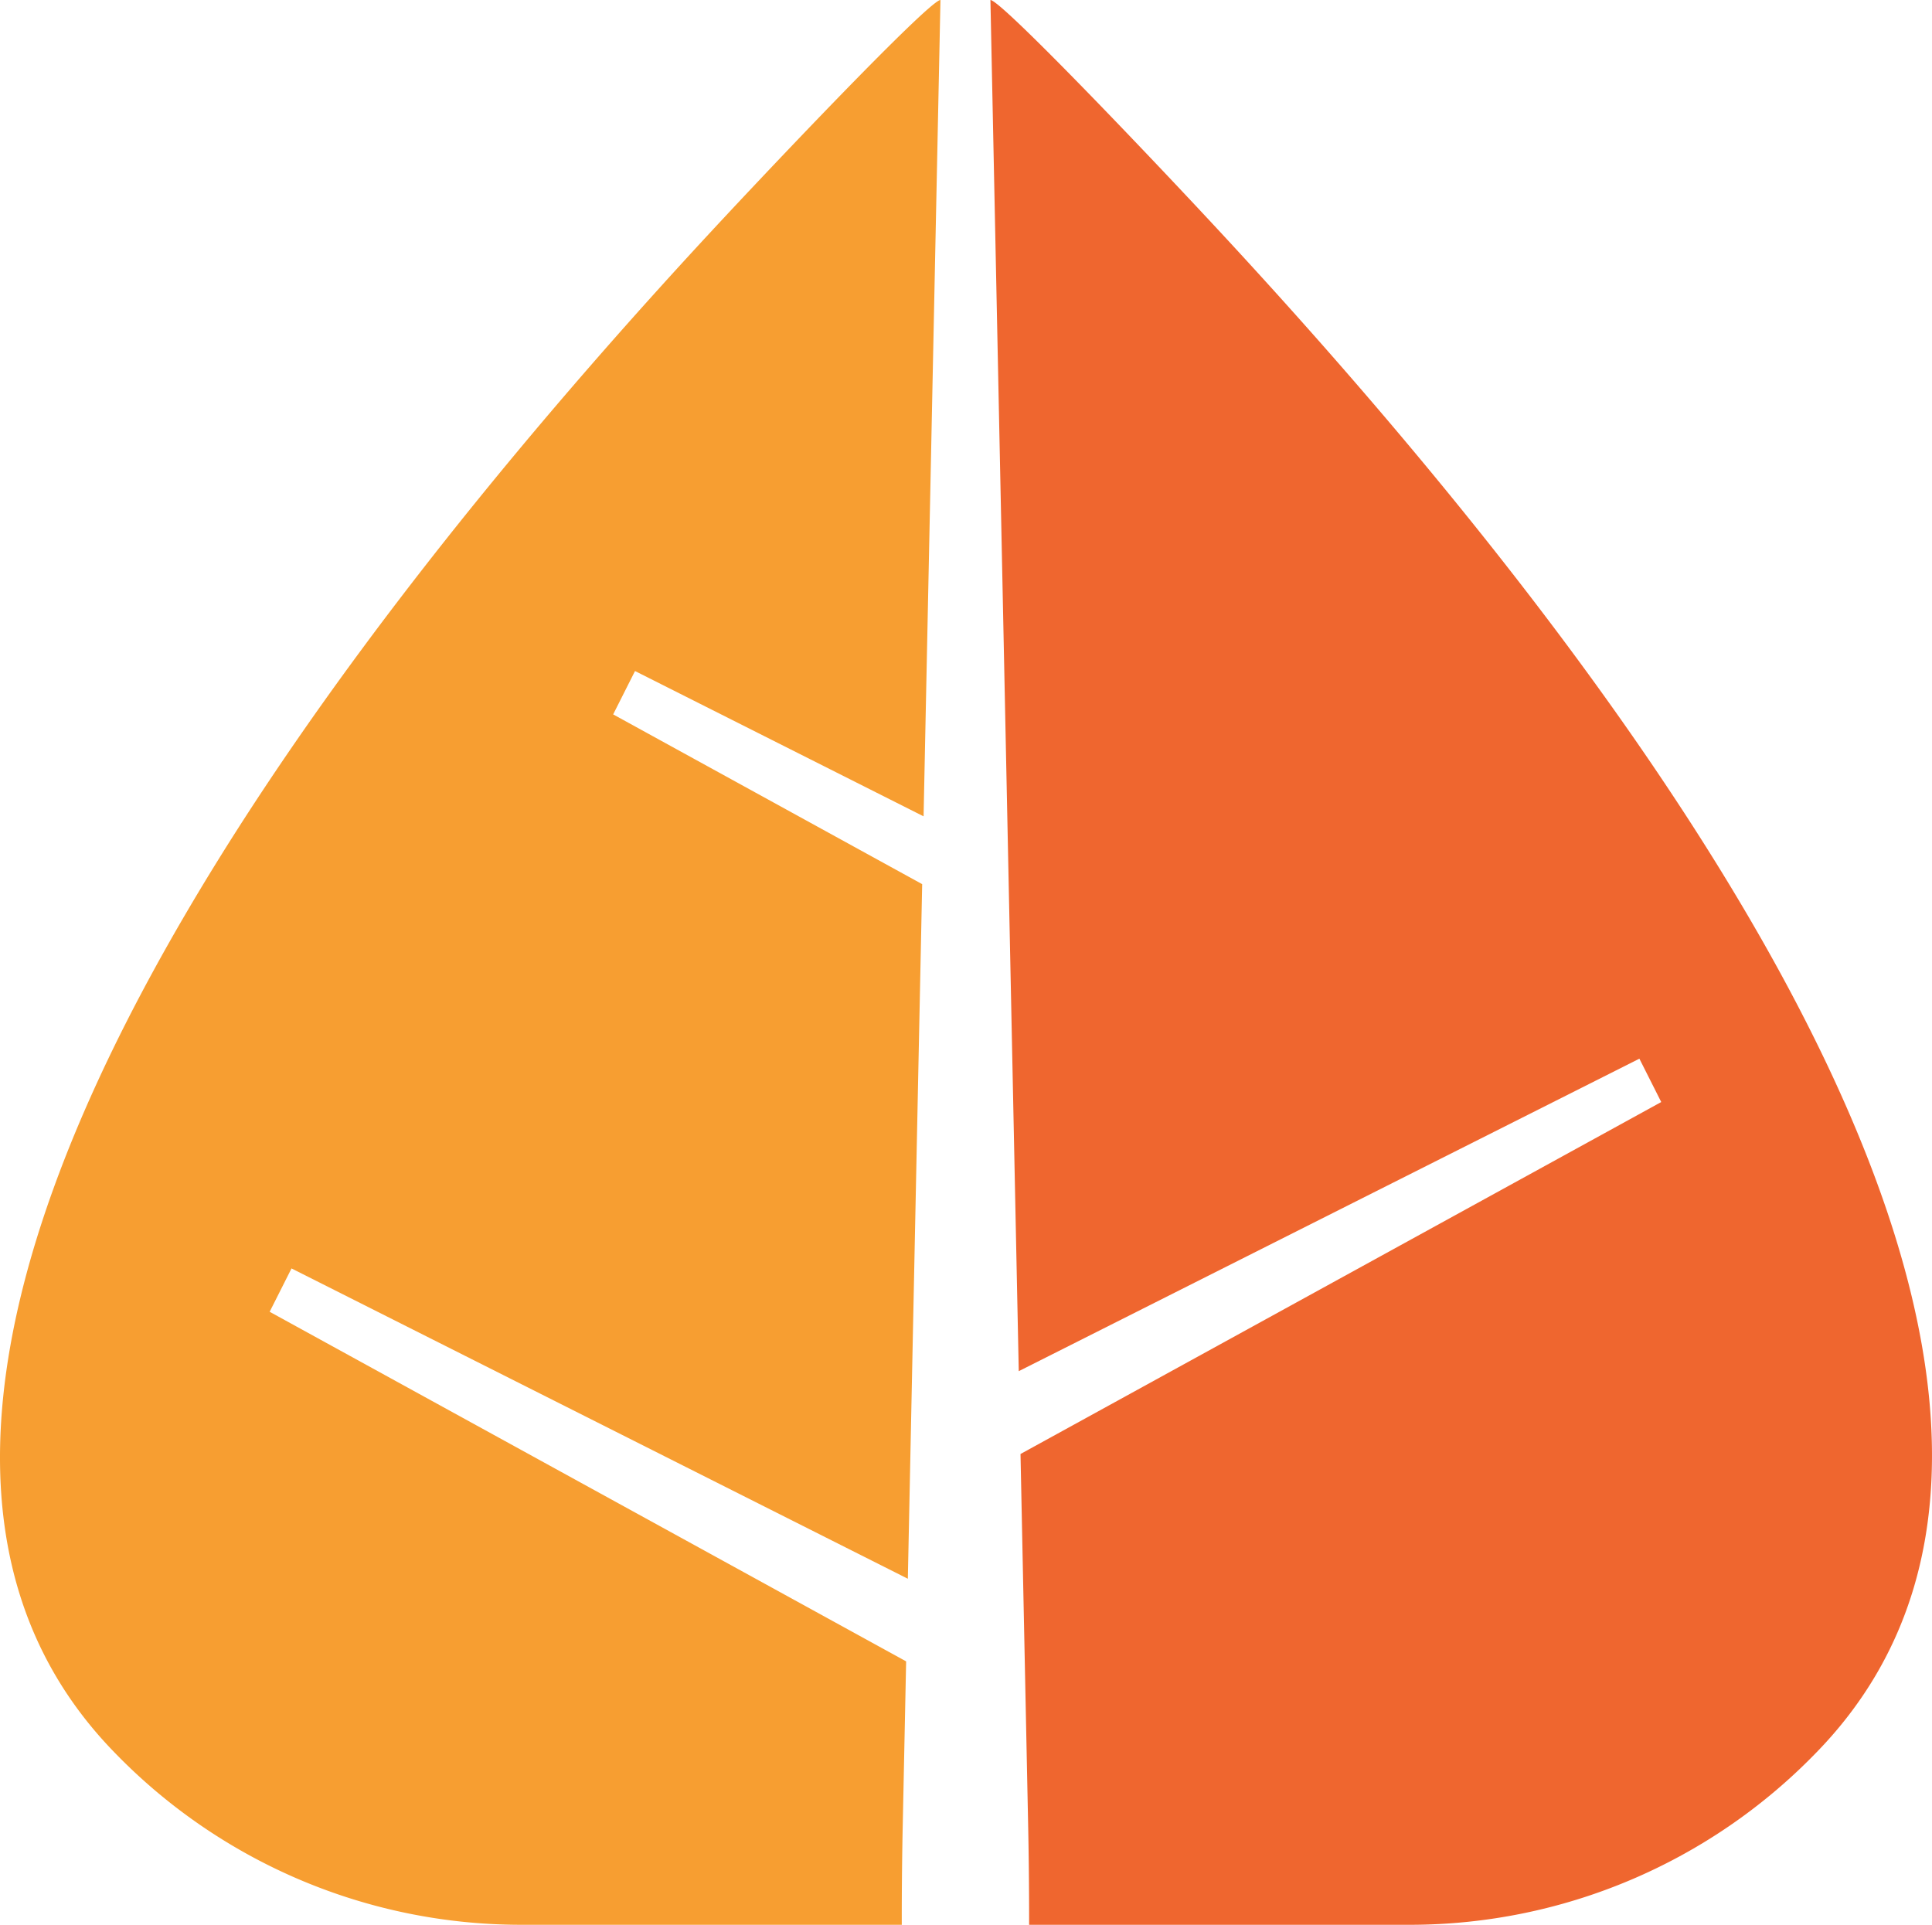
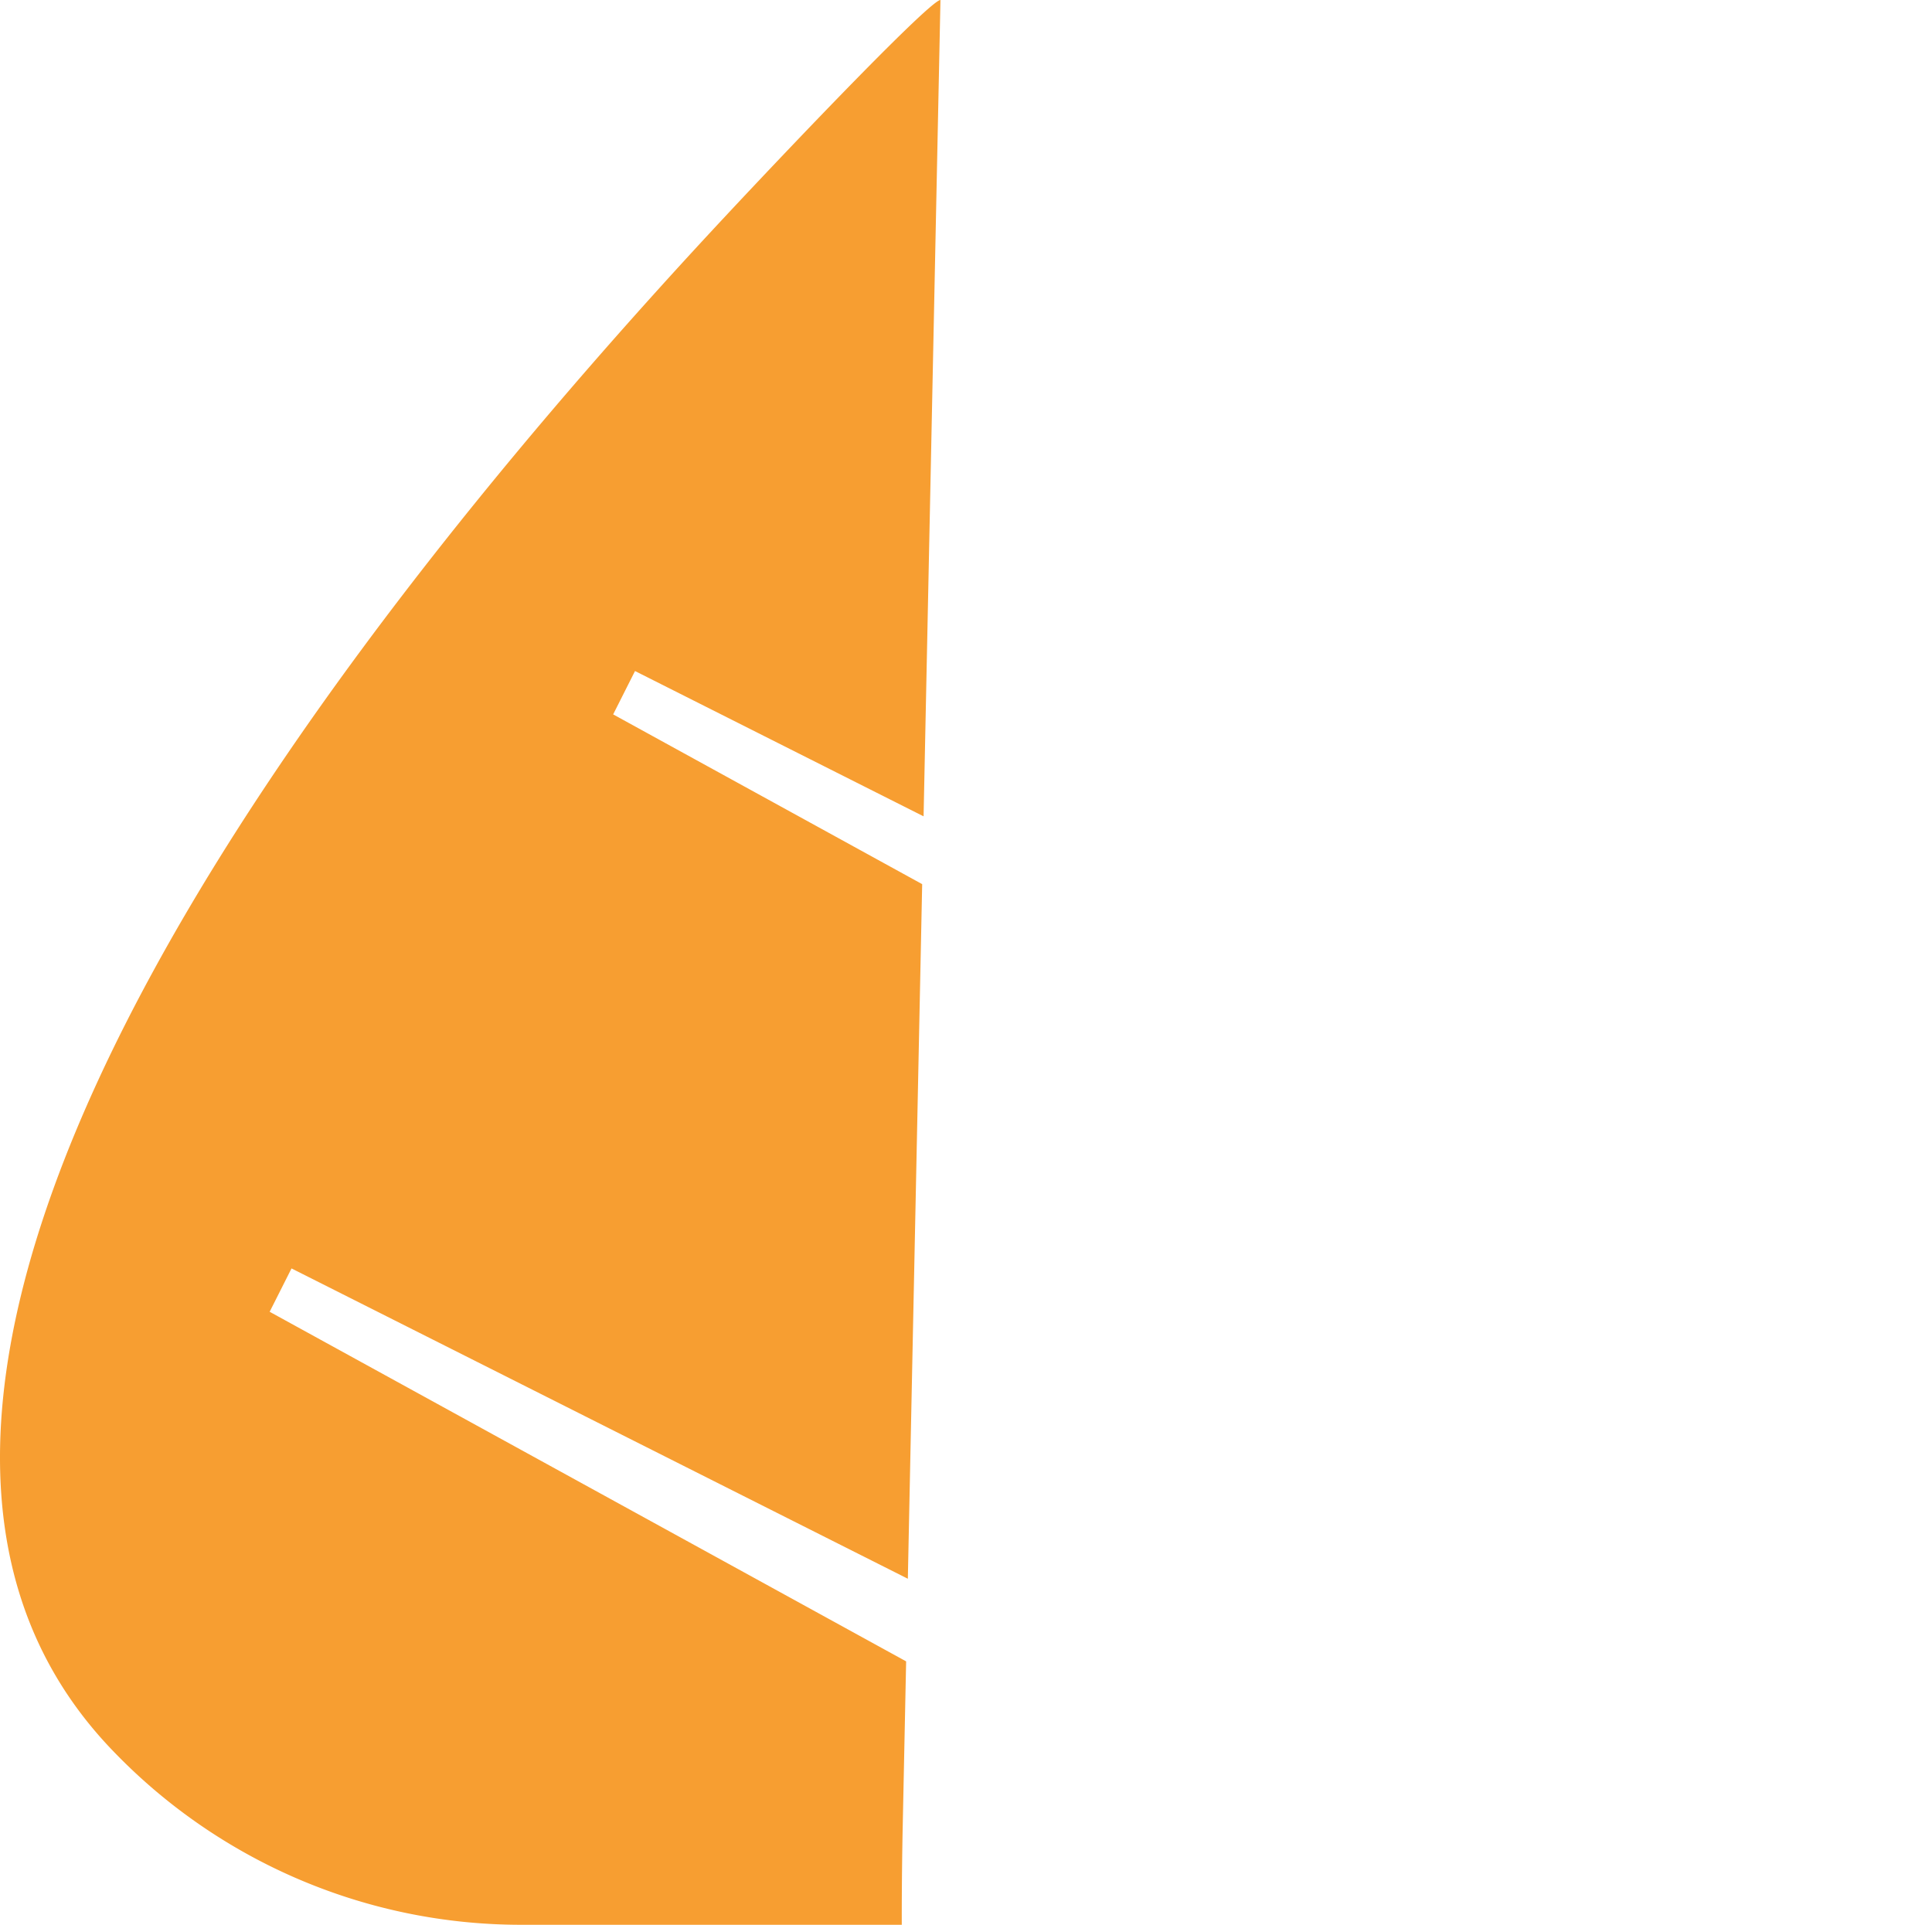
<svg xmlns="http://www.w3.org/2000/svg" width="404.481" height="402.981" viewBox="0 0 404.481 402.981">
  <g transform="translate(-1014 -273.074)">
-     <path d="M783.38,534.957c-15.452-16.552-42.846-45.163-44.979-45.215l5.934,287.073L874.267,711.39l4.575,9.078L744.7,794.156,746.3,871.9c.238,11.571.2,20.823.2,20.823h79.835a118.422,118.422,0,0,0,84.826-35.91C991.938,774.3,851.717,608.13,783.38,534.957Z" transform="translate(482.952 -216.668)" fill="#ef662f" />
    <path d="M875.936,837.572,742.685,764.38l4.575-9.074,129.034,64.967,3-145.423L814.6,639.31l4.575-9.078,60.414,30.421,3.533-170.911c-2.134.052-29.525,28.663-44.978,45.215C769.811,608.13,630.174,774.9,710.365,856.812a118.427,118.427,0,0,0,84.829,35.91h79.831s-.04-9.253.2-20.823Z" transform="translate(327.771 -216.668)" fill="#f79e31" />
  </g>
</svg>